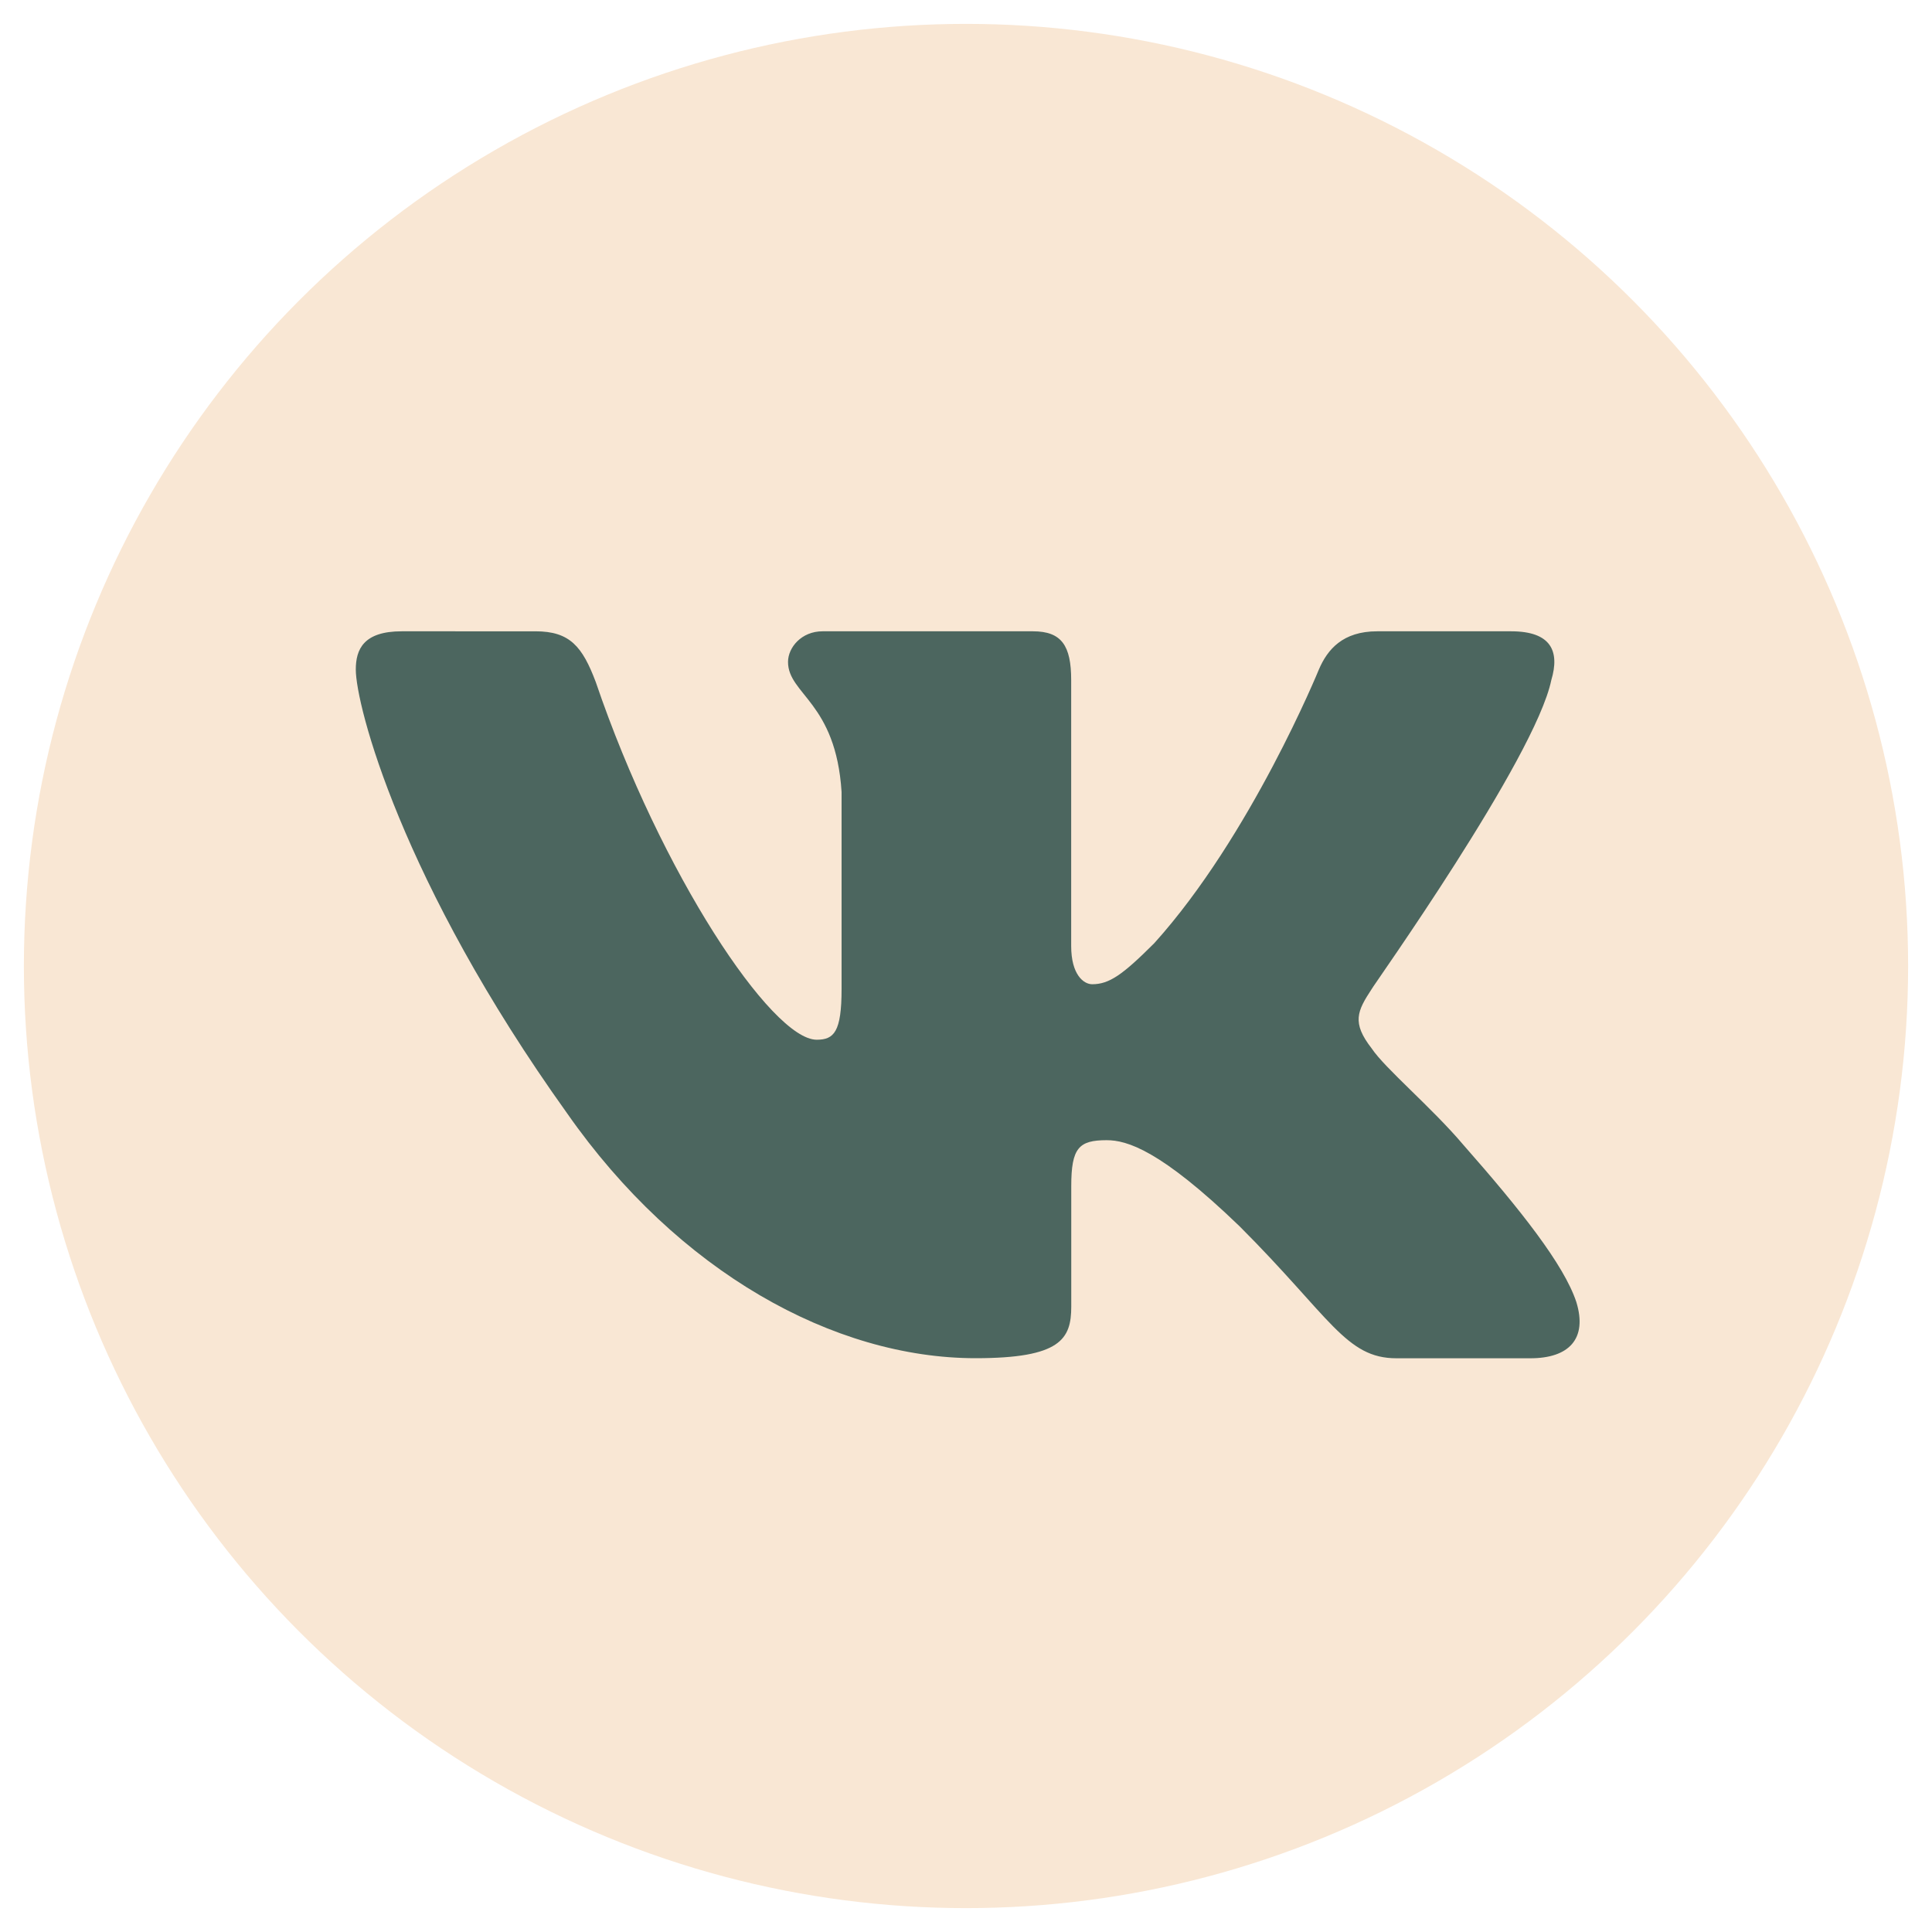
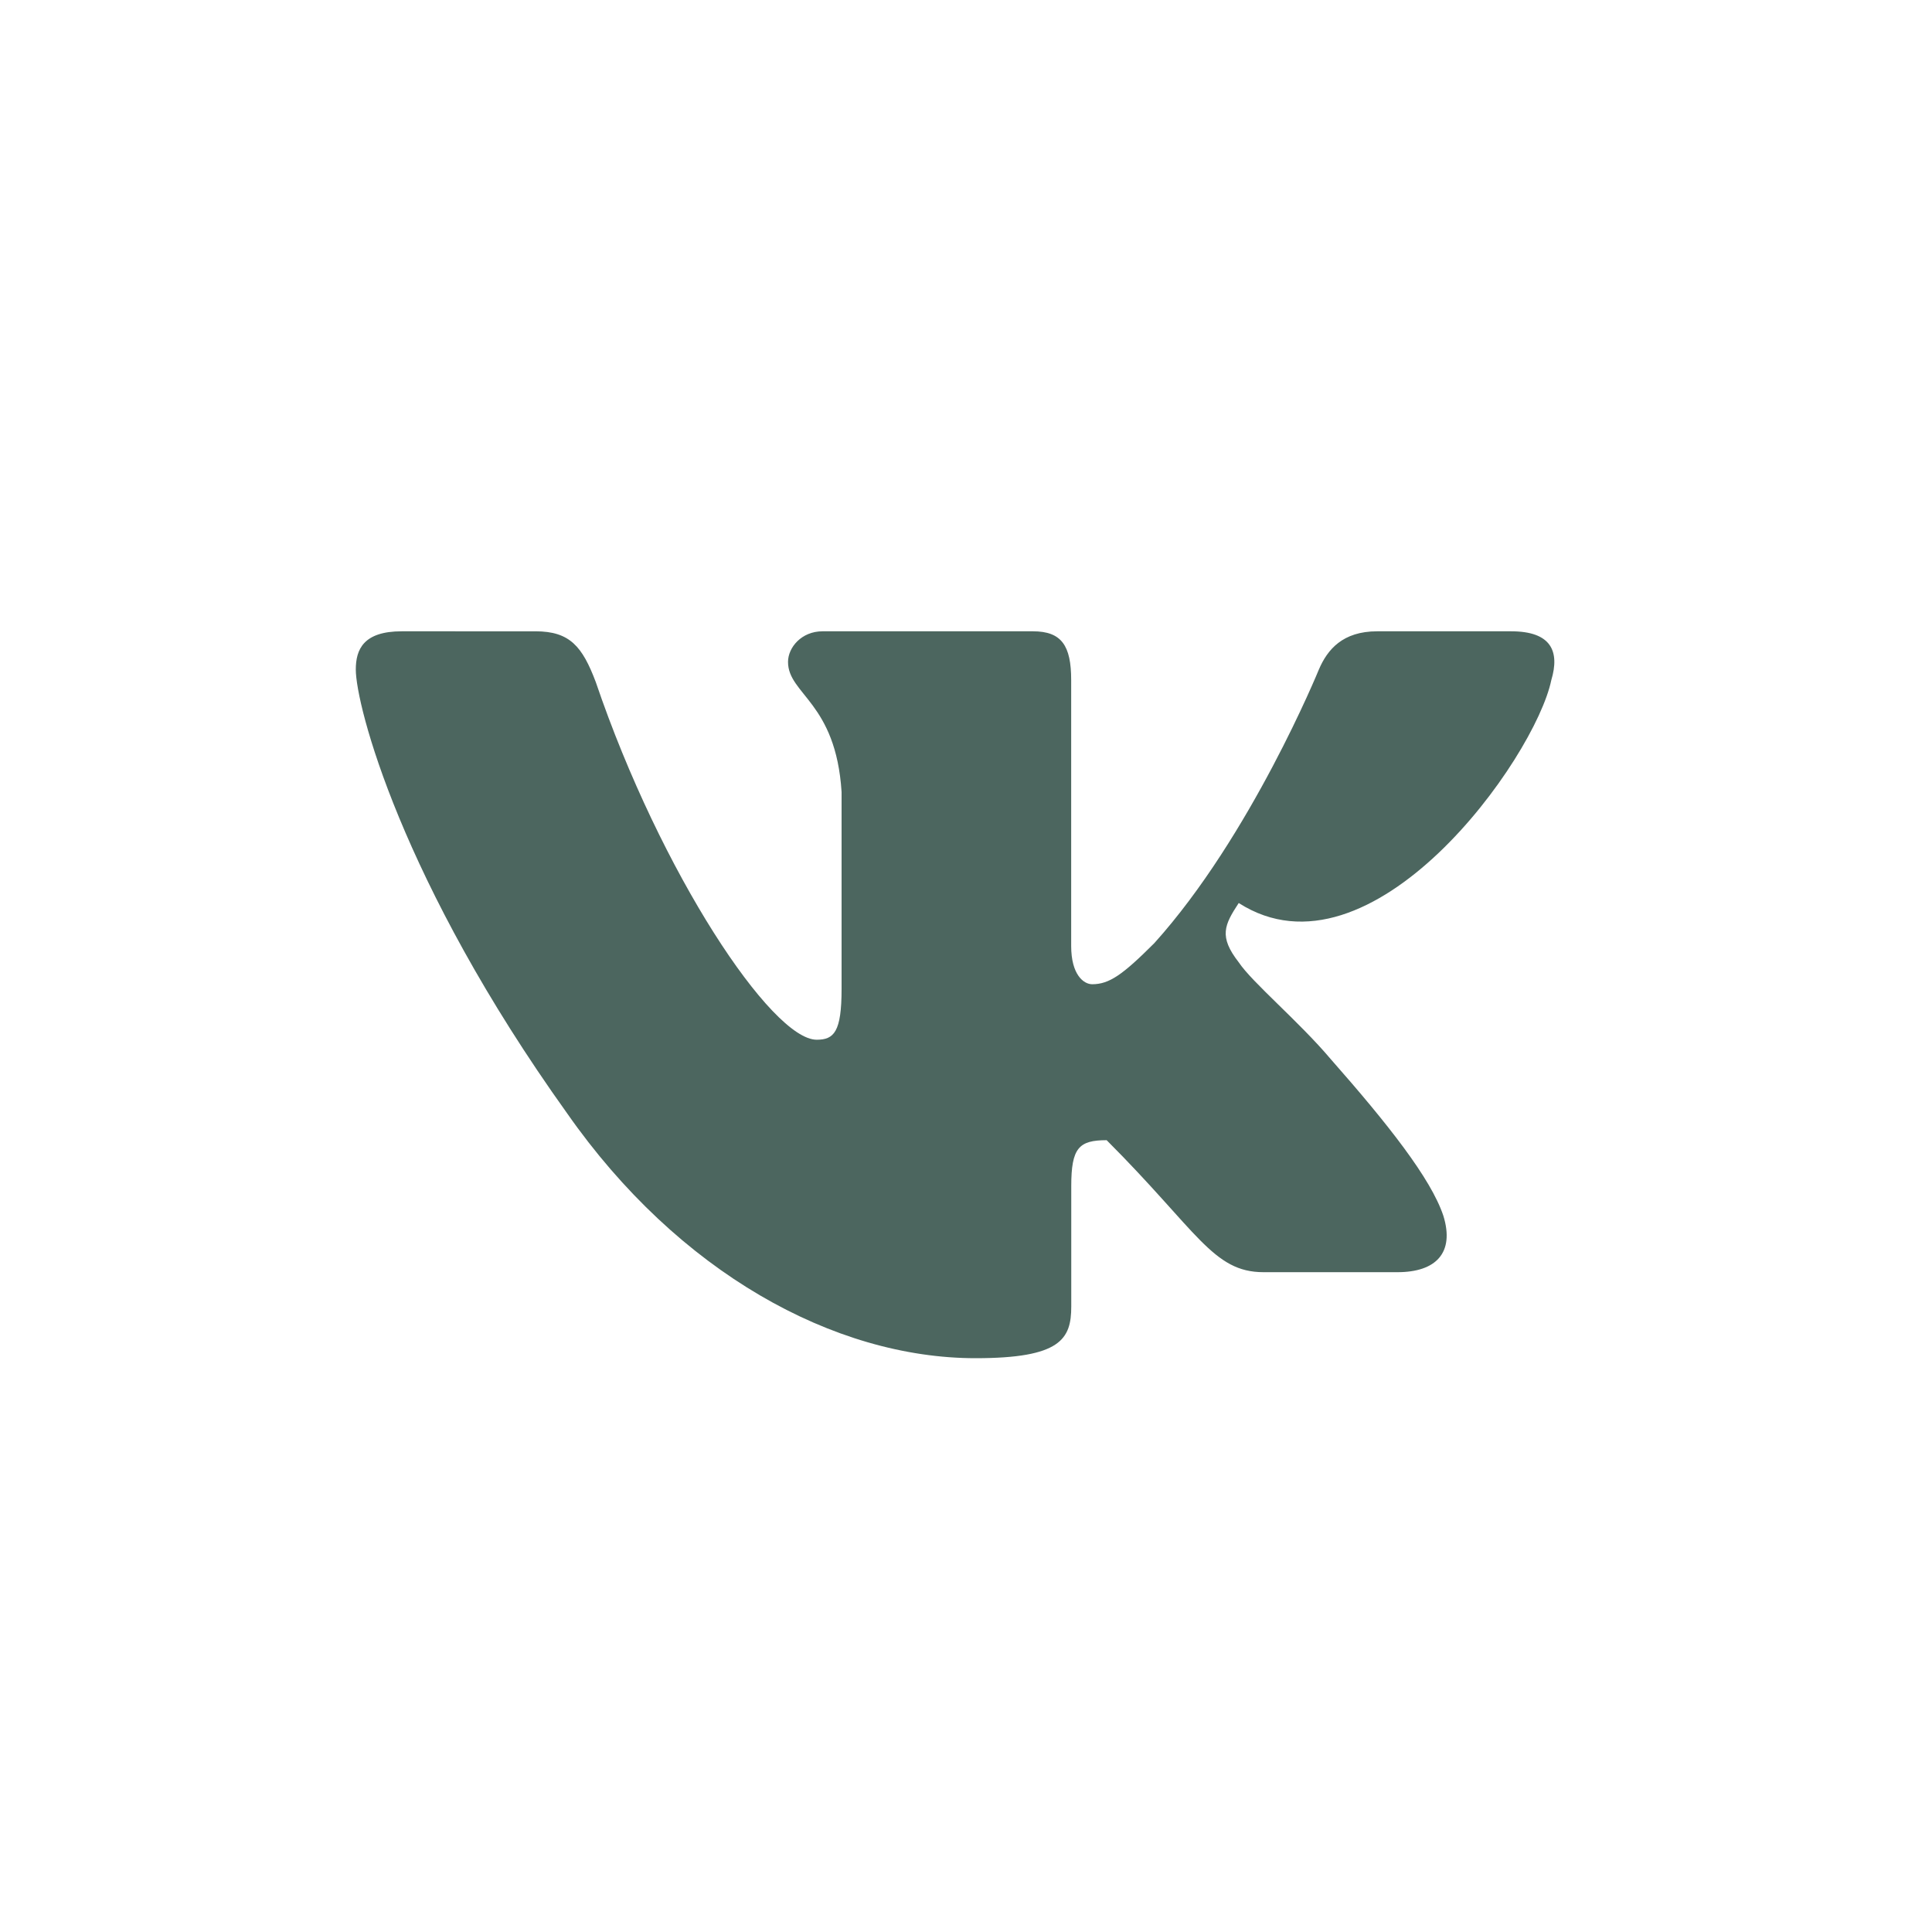
<svg xmlns="http://www.w3.org/2000/svg" id="VK_Logo" x="0px" y="0px" viewBox="0 0 2500 2500" style="enable-background:new 0 0 2500 2500;" xml:space="preserve">
  <style type="text/css"> .st0{fill-rule:evenodd;clip-rule:evenodd;fill:#F9E7D4;} .st1{fill-rule:evenodd;clip-rule:evenodd;fill:#4C665F;} </style>
-   <circle class="st0" cx="1250" cy="1250" r="1219.1" />
-   <path id="Logo" class="st1" d="M2007.4,880c11.1-37.1,0-63.1-52-63.1h-173.3c-44.6,0-64.4,23.5-75.5,49.5c0,0-87.9,215.3-212.9,354 c-40.8,40.8-58.2,53.2-80.4,53.2c-11.1,0-27.2-12.4-27.2-49.5V880c0-44.6-12.4-63.1-49.5-63.1h-272.3c-27.2,0-44.6,21-44.6,39.6 c0,42.1,61.9,52,69.3,168.3v255c0,55.7-9.9,65.6-32.2,65.6c-58.2,0-201.7-215.3-285.9-462.9c-17.3-45.8-33.4-65.6-78-65.6H519.8 c-49.5,0-59.4,23.5-59.4,49.5c0,45.8,58.2,273.5,273.5,574.3c143.6,205.4,345.3,316.8,528.5,316.8c110.1,0,123.8-24.8,123.8-66.8 v-155.9c0-49.5,9.9-59.4,45.8-59.4c26,0,69.3,12.4,172,111.4c117.6,117.6,137.4,170.8,203,170.8h173.3c49.5,0,74.3-24.8,59.4-73 c-16.1-48.3-71.8-118.8-146-203c-40.8-48.3-101.5-99-118.8-125c-26-33.4-18.6-48.3,0-76.7C1774.8,1278.5,1986.4,981.4,2007.4,880 L2007.4,880z" />
+   <path id="Logo" class="st1" d="M2007.4,880c11.1-37.1,0-63.1-52-63.1h-173.3c-44.6,0-64.4,23.5-75.5,49.5c0,0-87.9,215.3-212.9,354 c-40.8,40.8-58.2,53.2-80.4,53.2c-11.1,0-27.2-12.4-27.2-49.5V880c0-44.6-12.4-63.1-49.5-63.1h-272.3c-27.2,0-44.6,21-44.6,39.6 c0,42.1,61.9,52,69.3,168.3v255c0,55.7-9.9,65.6-32.2,65.6c-58.2,0-201.7-215.3-285.9-462.9c-17.3-45.8-33.4-65.6-78-65.6H519.8 c-49.5,0-59.4,23.5-59.4,49.5c0,45.8,58.2,273.5,273.5,574.3c143.6,205.4,345.3,316.8,528.5,316.8c110.1,0,123.8-24.8,123.8-66.8 v-155.9c0-49.5,9.9-59.4,45.8-59.4c117.6,117.6,137.4,170.8,203,170.8h173.3c49.5,0,74.3-24.8,59.4-73 c-16.1-48.3-71.8-118.8-146-203c-40.8-48.3-101.5-99-118.8-125c-26-33.4-18.6-48.3,0-76.7C1774.8,1278.5,1986.4,981.4,2007.4,880 L2007.4,880z" />
</svg>